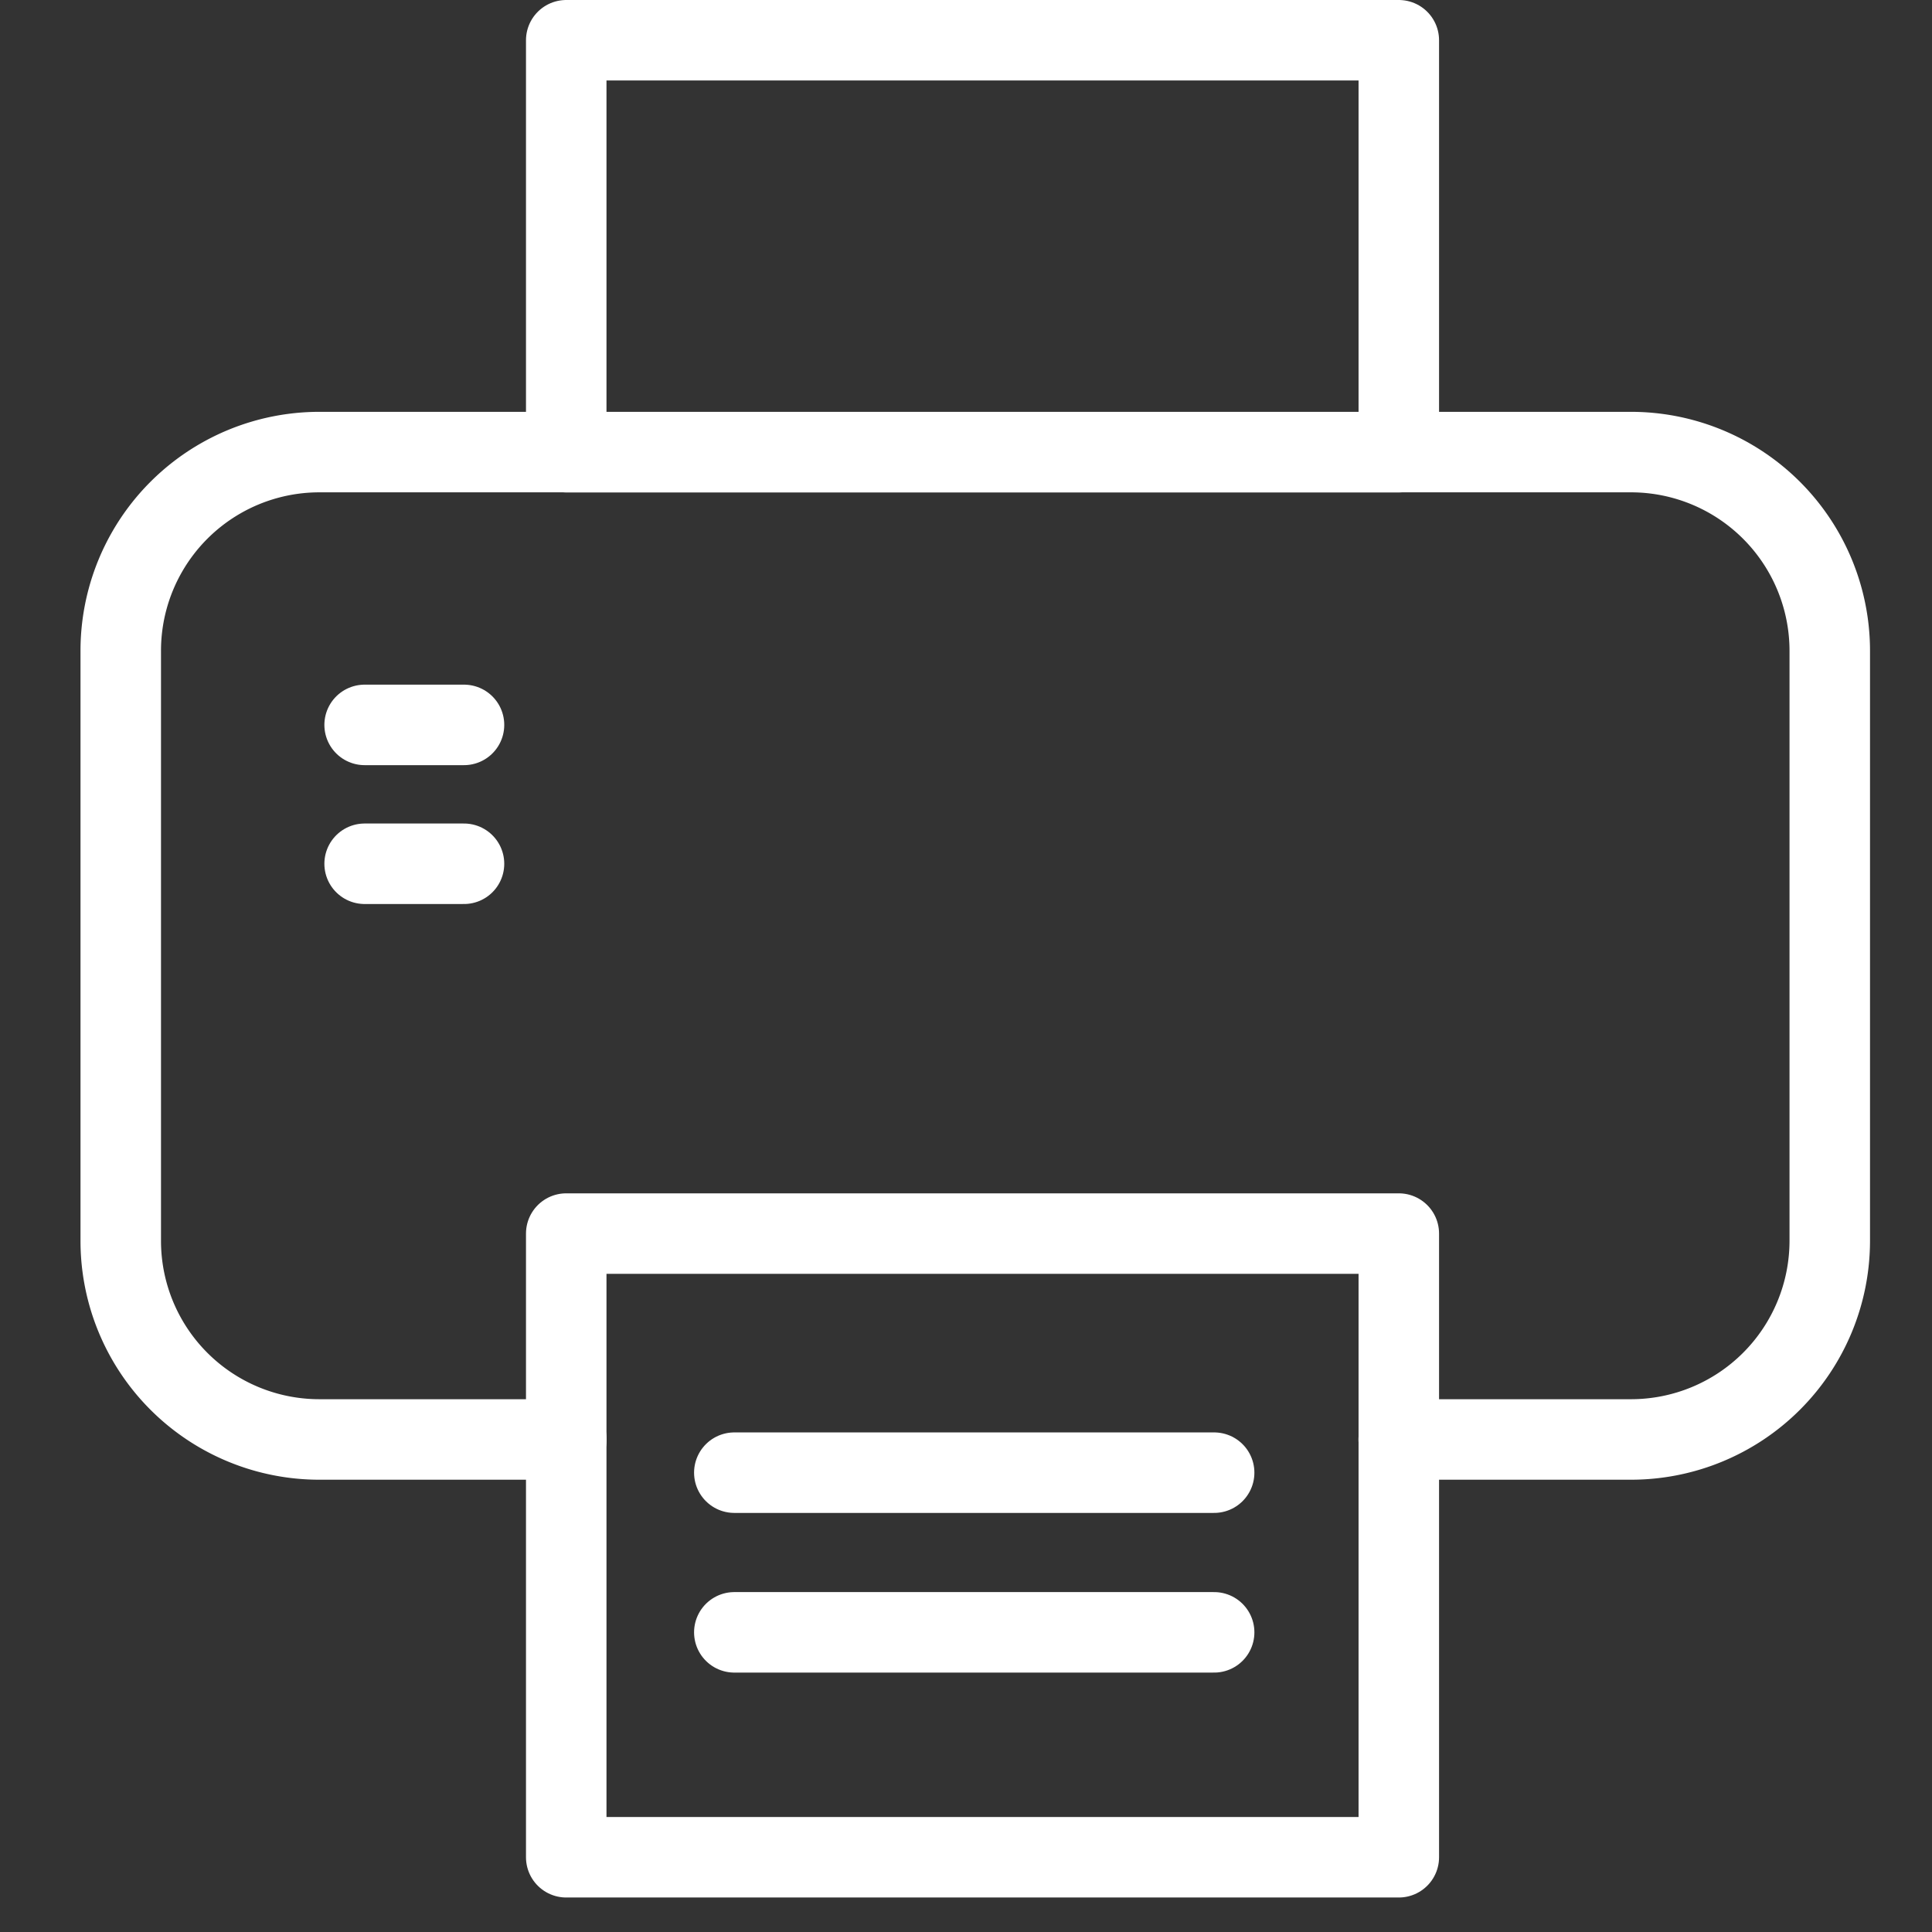
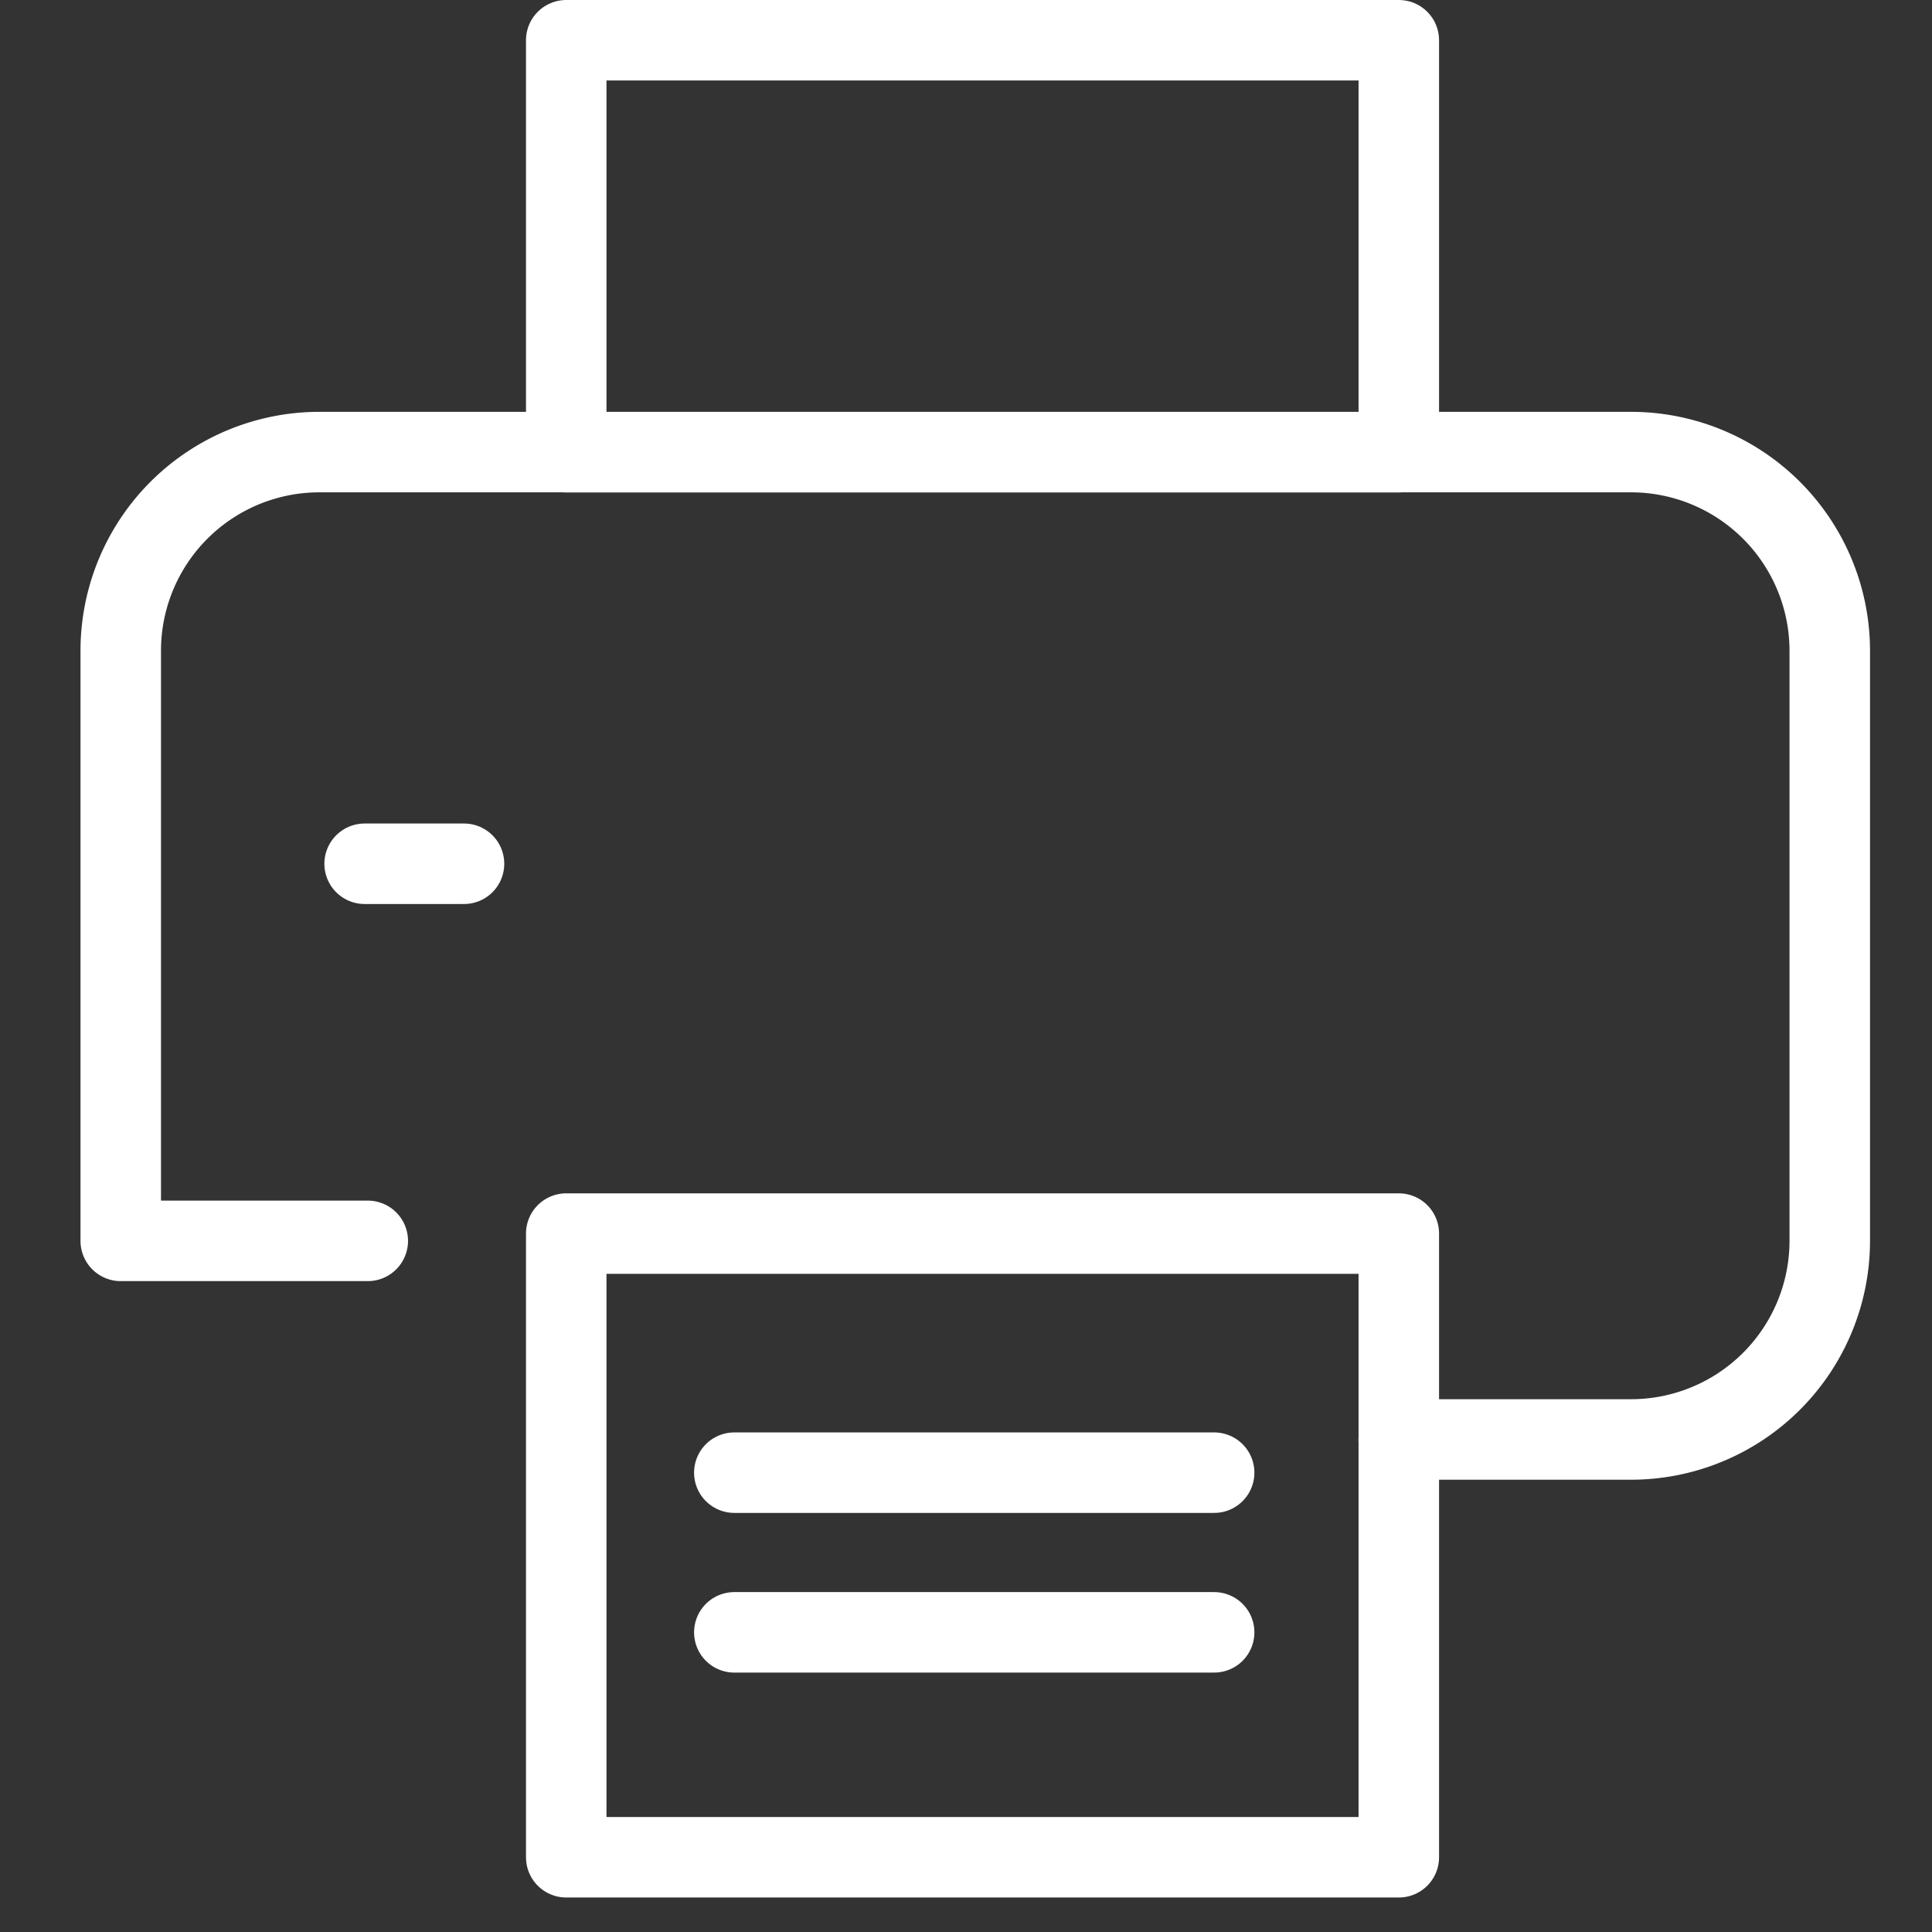
<svg xmlns="http://www.w3.org/2000/svg" width="48" height="48" viewBox="0 0 48 48">
  <rect x="0" y="0" width="48" height="48" fill="#333333" stroke="none" />
  <g id="Reports-Priinting" transform="translate(-780 -873)">
    <g id="Group_17654" data-name="Group 17654" transform="translate(8661 -10275)">
      <g id="Group_17653" data-name="Group 17653" transform="translate(-7878 11149)">
        <rect id="Rectangle_3468" data-name="Rectangle 3468" width="20.685" height="10.234" transform="translate(11.068 0)" fill="none" stroke="#fff" stroke-linecap="round" stroke-linejoin="round" stroke-width="2" />
        <rect id="Rectangle_3469" data-name="Rectangle 3469" width="20.685" height="15.495" transform="translate(11.068 29.648)" fill="none" stroke="#fff" stroke-linecap="round" stroke-linejoin="round" stroke-width="2" />
-         <path id="Path_28568" data-name="Path 28568" d="M772.894-1190.144h5.77a4.938,4.938,0,0,0,4.939-4.934v-14.658a4.939,4.939,0,0,0-4.939-4.939H746.077a4.935,4.935,0,0,0-4.934,4.939v14.658a4.934,4.934,0,0,0,4.934,4.934h6.137" transform="translate(-741.143 1224.907)" fill="none" stroke="#fff" stroke-linecap="round" stroke-linejoin="round" stroke-width="2" />
+         <path id="Path_28568" data-name="Path 28568" d="M772.894-1190.144h5.77a4.938,4.938,0,0,0,4.939-4.934v-14.658a4.939,4.939,0,0,0-4.939-4.939H746.077a4.935,4.935,0,0,0-4.934,4.939v14.658h6.137" transform="translate(-741.143 1224.907)" fill="none" stroke="#fff" stroke-linecap="round" stroke-linejoin="round" stroke-width="2" />
        <line id="Line_1207" data-name="Line 1207" x2="11.921" transform="translate(15.244 35.588)" fill="none" stroke="#fff" stroke-linecap="round" stroke-linejoin="round" stroke-width="2" />
        <line id="Line_1208" data-name="Line 1208" x2="11.921" transform="translate(15.244 39.555)" fill="none" stroke="#fff" stroke-linecap="round" stroke-linejoin="round" stroke-width="2" />
-         <line id="Line_1209" data-name="Line 1209" x2="2.469" transform="translate(6.059 17.01)" fill="none" stroke="#fff" stroke-linecap="round" stroke-linejoin="round" stroke-width="2" />
        <line id="Line_1210" data-name="Line 1210" x2="2.469" transform="translate(6.059 20.46)" fill="none" stroke="#fff" stroke-linecap="round" stroke-linejoin="round" stroke-width="2" />
      </g>
    </g>
-     <rect id="Rectangle_3470" data-name="Rectangle 3470" width="48" height="48" transform="translate(780 873)" fill="none" />
  </g>
</svg>